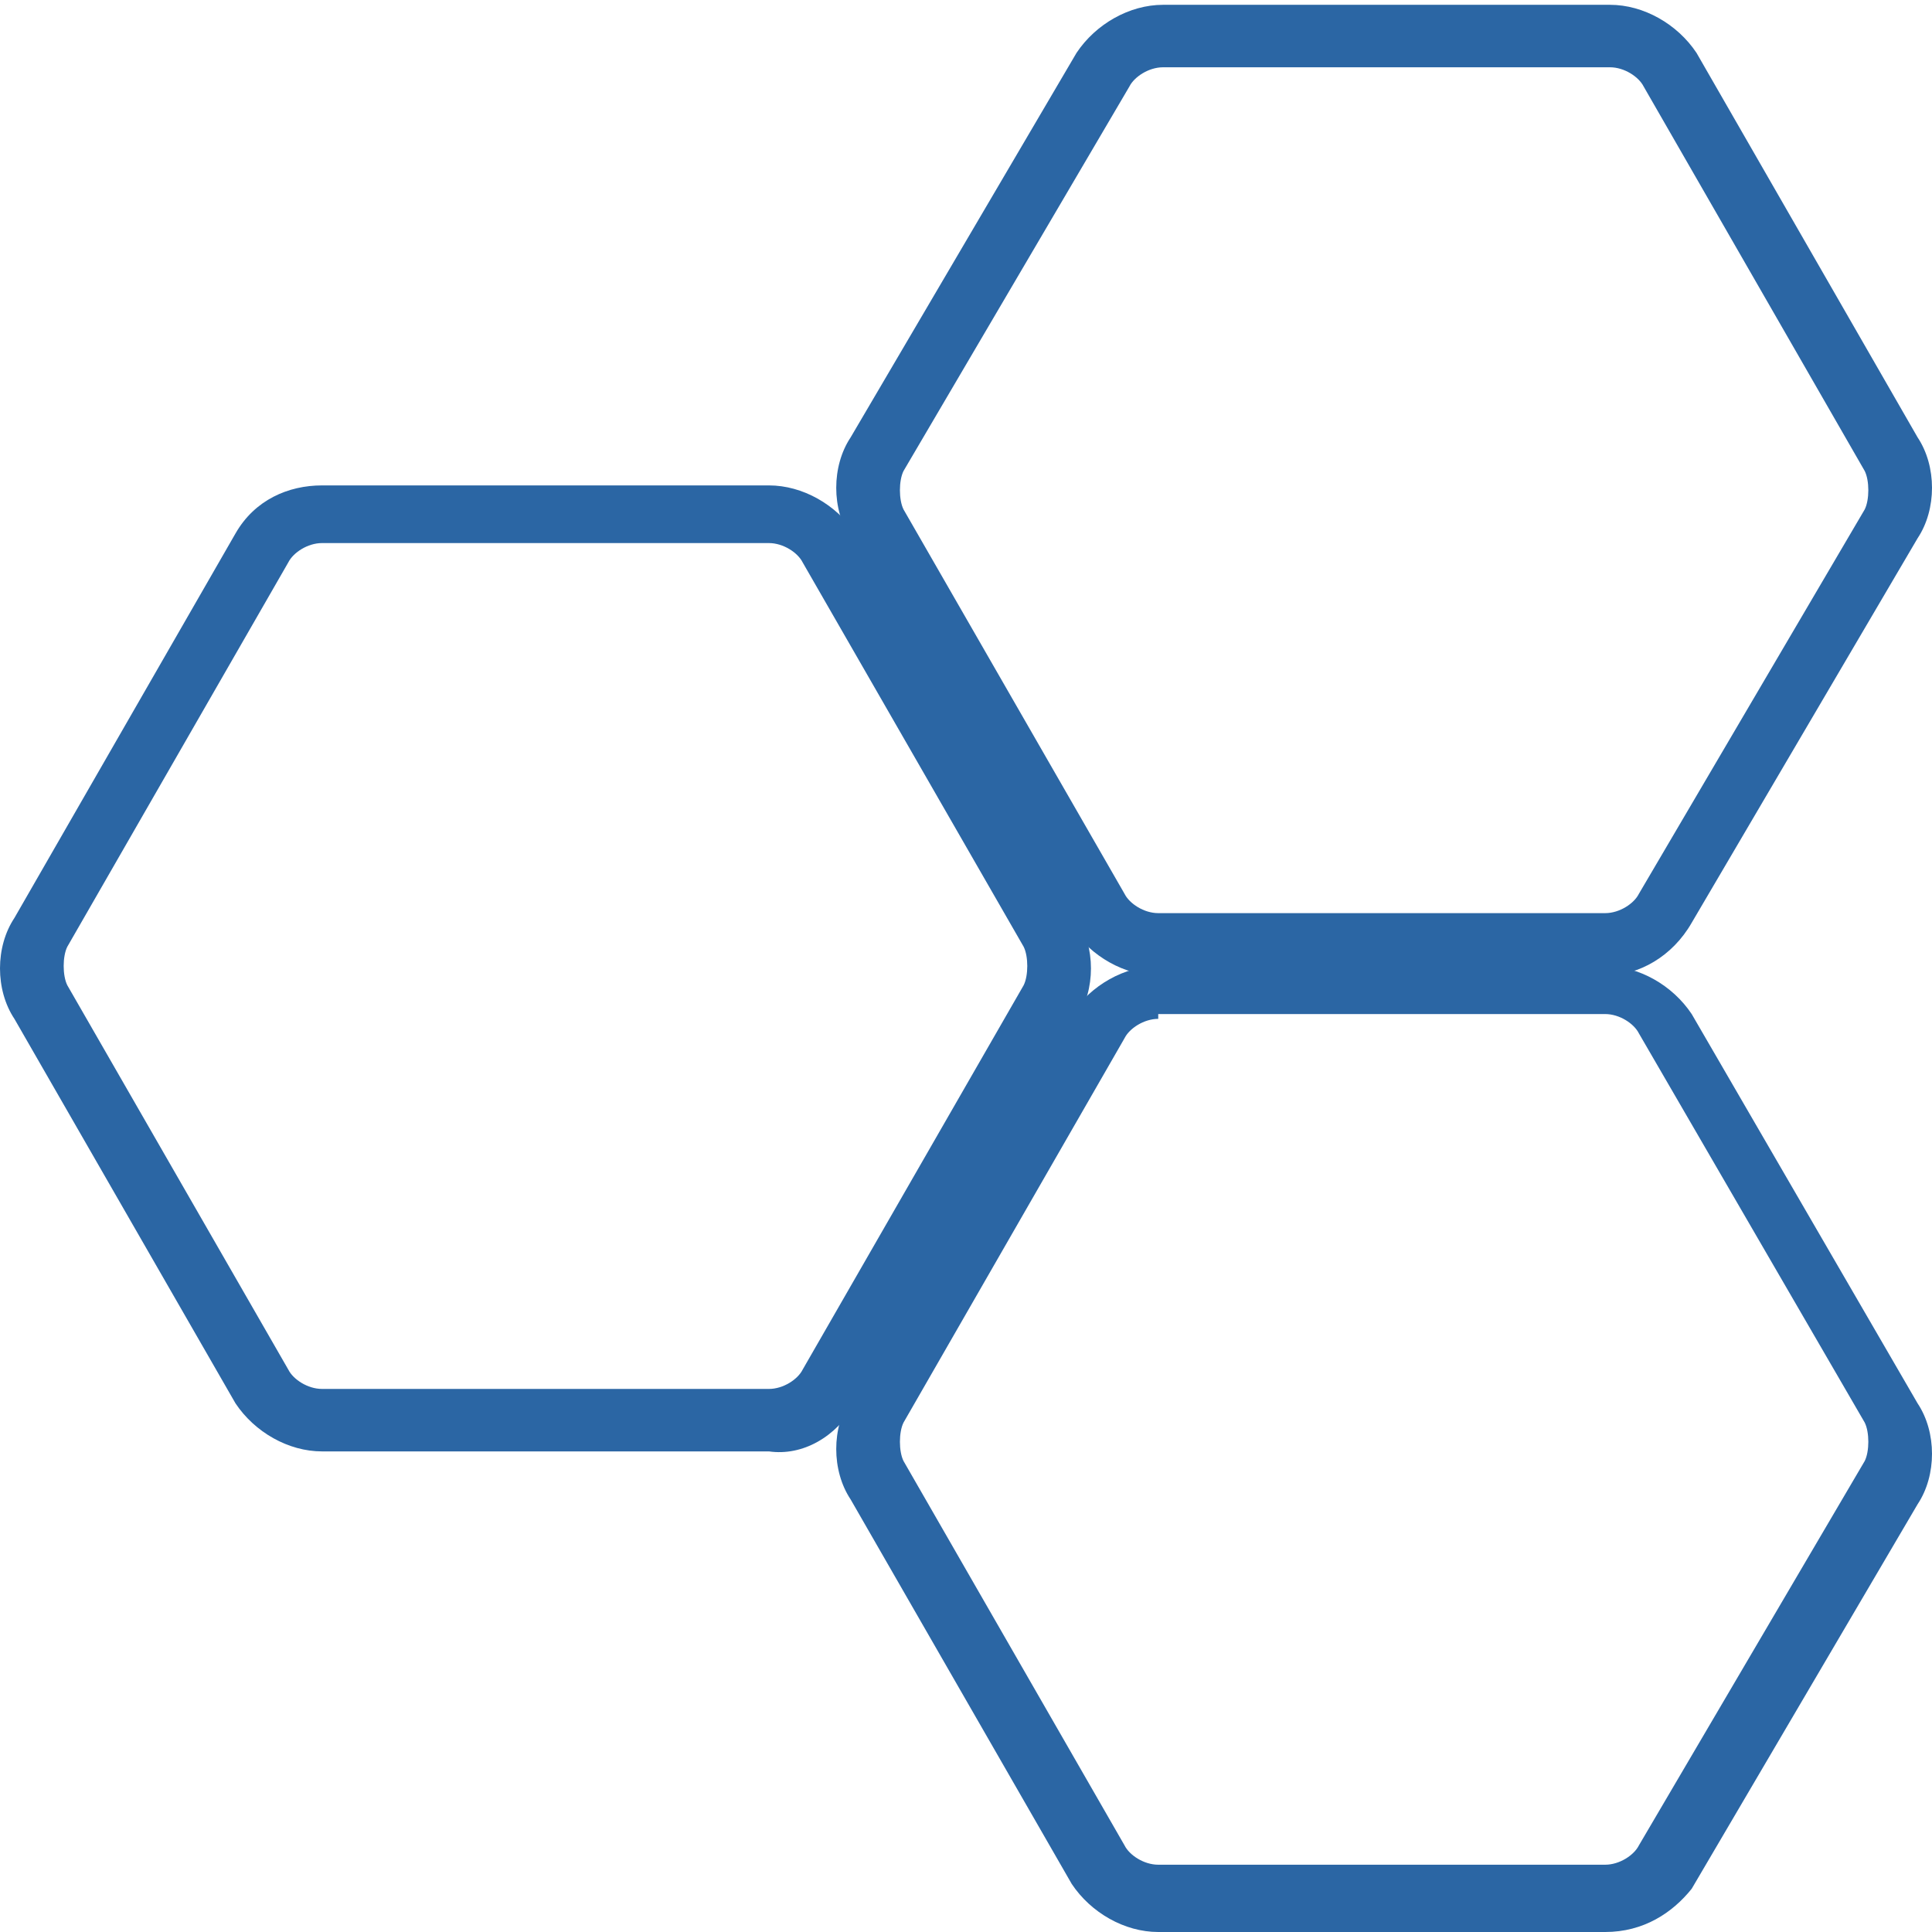
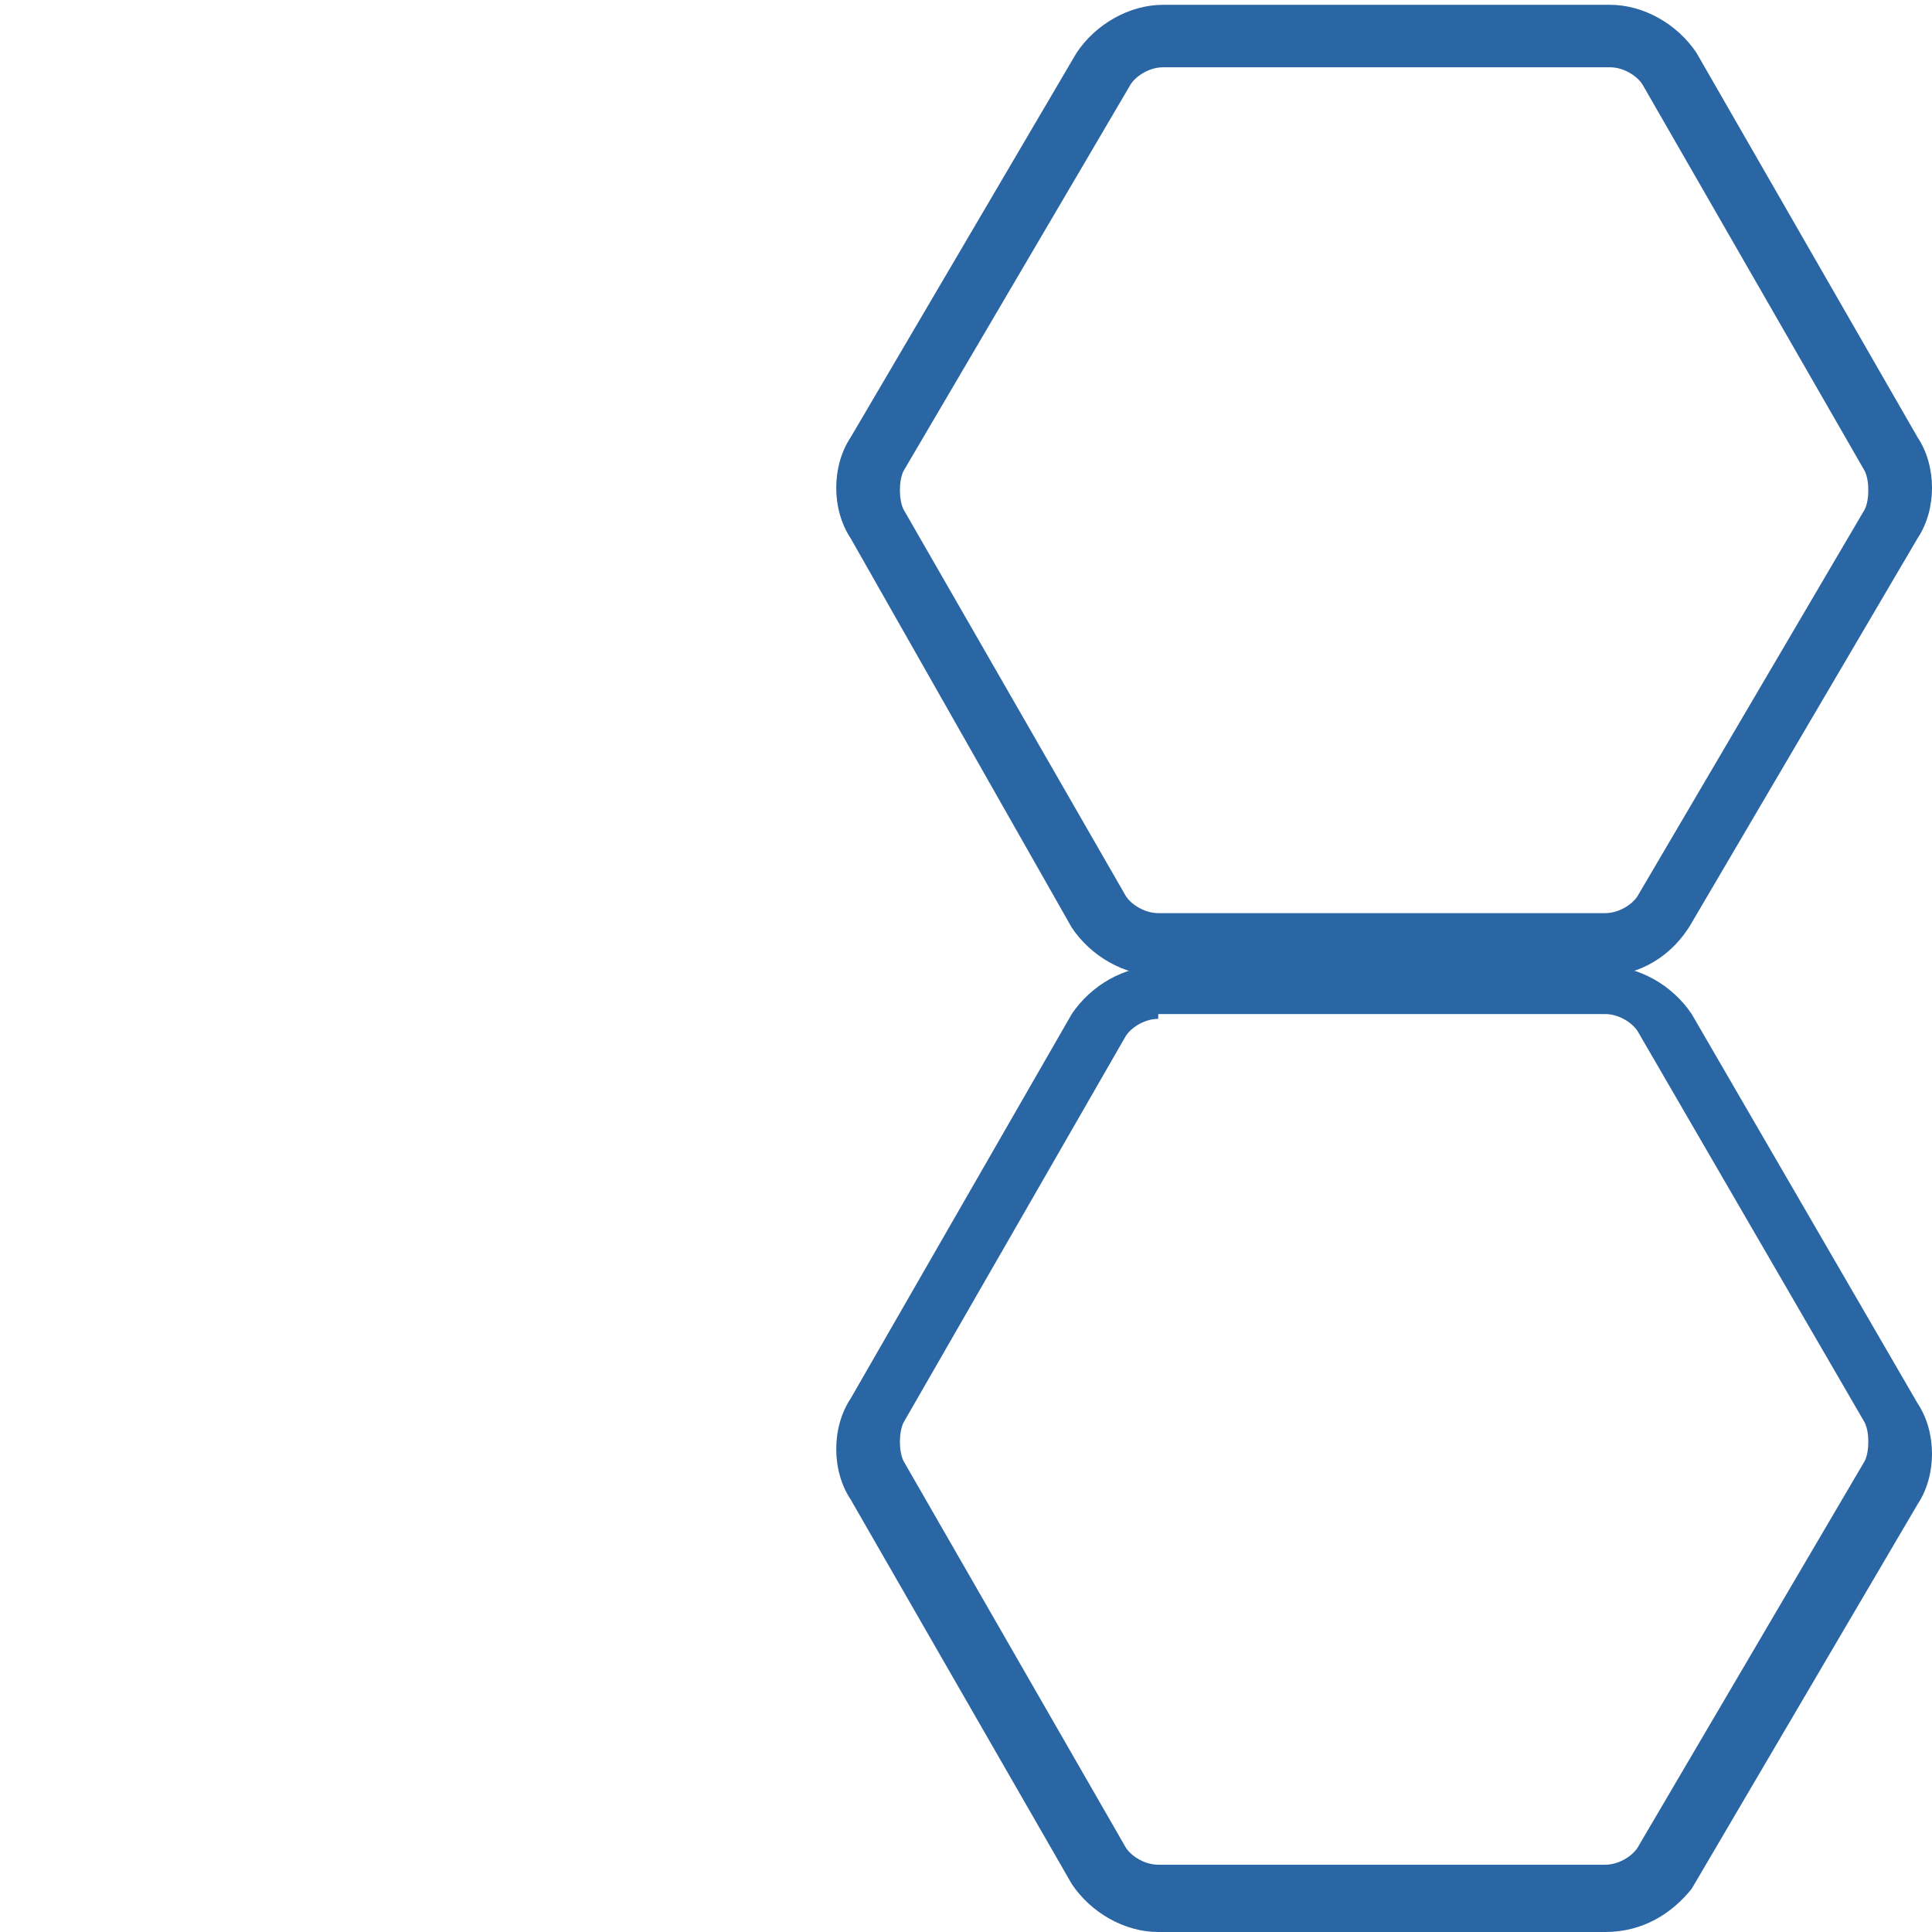
<svg xmlns="http://www.w3.org/2000/svg" version="1.1" id="Layer_1" x="0px" y="0px" viewBox="0 0 40.2 40.2" style="enable-background:new 0 0 40.2 40.2;" xml:space="preserve">
  <style type="text/css">
	.st0{fill:#2B66A4;}
</style>
  <g>
-     <path class="st0" d="M6.7,30.2c-0.7,0-1.4-0.4-1.8-1l-4.6-8c-0.4-0.6-0.4-1.5,0-2.1l4.6-8c0.4-0.7,1.1-1,1.8-1H16c0,0,0,0,0,0   c0.7,0,1.4,0.4,1.8,1l4.6,8c0.4,0.6,0.4,1.5,0,2.1l-4.6,8c-0.4,0.7-1.1,1.1-1.8,1H6.7C6.7,30.2,6.7,30.2,6.7,30.2z M6.7,11.3   c-0.3,0-0.6,0.2-0.7,0.4l-4.6,8c-0.1,0.2-0.1,0.6,0,0.8l4.6,8c0.1,0.2,0.4,0.4,0.7,0.4c0,0,0,0,0,0H16c0,0,0,0,0,0   c0.3,0,0.6-0.2,0.7-0.4l4.6-8c0.1-0.2,0.1-0.6,0-0.8l0,0l-4.6-8c-0.1-0.2-0.4-0.4-0.7-0.4c0,0,0,0,0,0H6.7   C6.7,11.3,6.7,11.3,6.7,11.3z" />
-   </g>
+     </g>
  <g>
    <path class="st0" d="M33.4,40.2C33.4,40.2,33.4,40.2,33.4,40.2h-9.3c0,0,0,0,0,0c-0.7,0-1.4-0.4-1.8-1l-4.6-8   c-0.4-0.6-0.4-1.5,0-2.1l4.6-8c0.4-0.6,1.1-1,1.8-1c0,0,0,0,0,0h9.3c0,0,0,0,0,0c0.7,0,1.4,0.4,1.8,1l4.7,8.1   c0.4,0.6,0.4,1.5,0,2.1l-4.7,8C34.8,39.8,34.2,40.2,33.4,40.2z M24.1,21.2c-0.3,0-0.6,0.2-0.7,0.4l-4.6,8c-0.1,0.2-0.1,0.6,0,0.8   l4.6,8c0.1,0.2,0.4,0.4,0.7,0.4c0,0,0,0,0,0h9.3c0,0,0,0,0,0c0.3,0,0.6-0.2,0.7-0.4l4.7-8c0.1-0.2,0.1-0.6,0-0.8l-4.7-8.1   c-0.1-0.2-0.4-0.4-0.7-0.4c0,0,0,0,0,0H24.1C24.1,21.2,24.1,21.2,24.1,21.2z" />
  </g>
  <g>
    <path class="st0" d="M33.4,20.3C33.4,20.3,33.4,20.3,33.4,20.3h-9.3c0,0,0,0,0,0c-0.7,0-1.4-0.4-1.8-1v0l-4.6-8.1   c-0.4-0.6-0.4-1.5,0-2.1l4.7-8c0.4-0.6,1.1-1,1.8-1c0,0,0,0,0,0h9.3c0,0,0,0,0,0c0.7,0,1.4,0.4,1.8,1l4.6,8c0.4,0.6,0.4,1.5,0,2.1   l-4.7,8C34.8,19.9,34.1,20.3,33.4,20.3z M23.4,18.6c0.1,0.2,0.4,0.4,0.7,0.4c0,0,0,0,0,0h9.3c0,0,0,0,0,0c0.3,0,0.6-0.2,0.7-0.4   l4.7-8c0.1-0.2,0.1-0.6,0-0.8l-4.6-8c-0.1-0.2-0.4-0.4-0.7-0.4c0,0,0,0,0,0h-9.3c0,0,0,0,0,0c-0.3,0-0.6,0.2-0.7,0.4l-4.7,8   c-0.1,0.2-0.1,0.6,0,0.8L23.4,18.6z" />
  </g>
</svg>